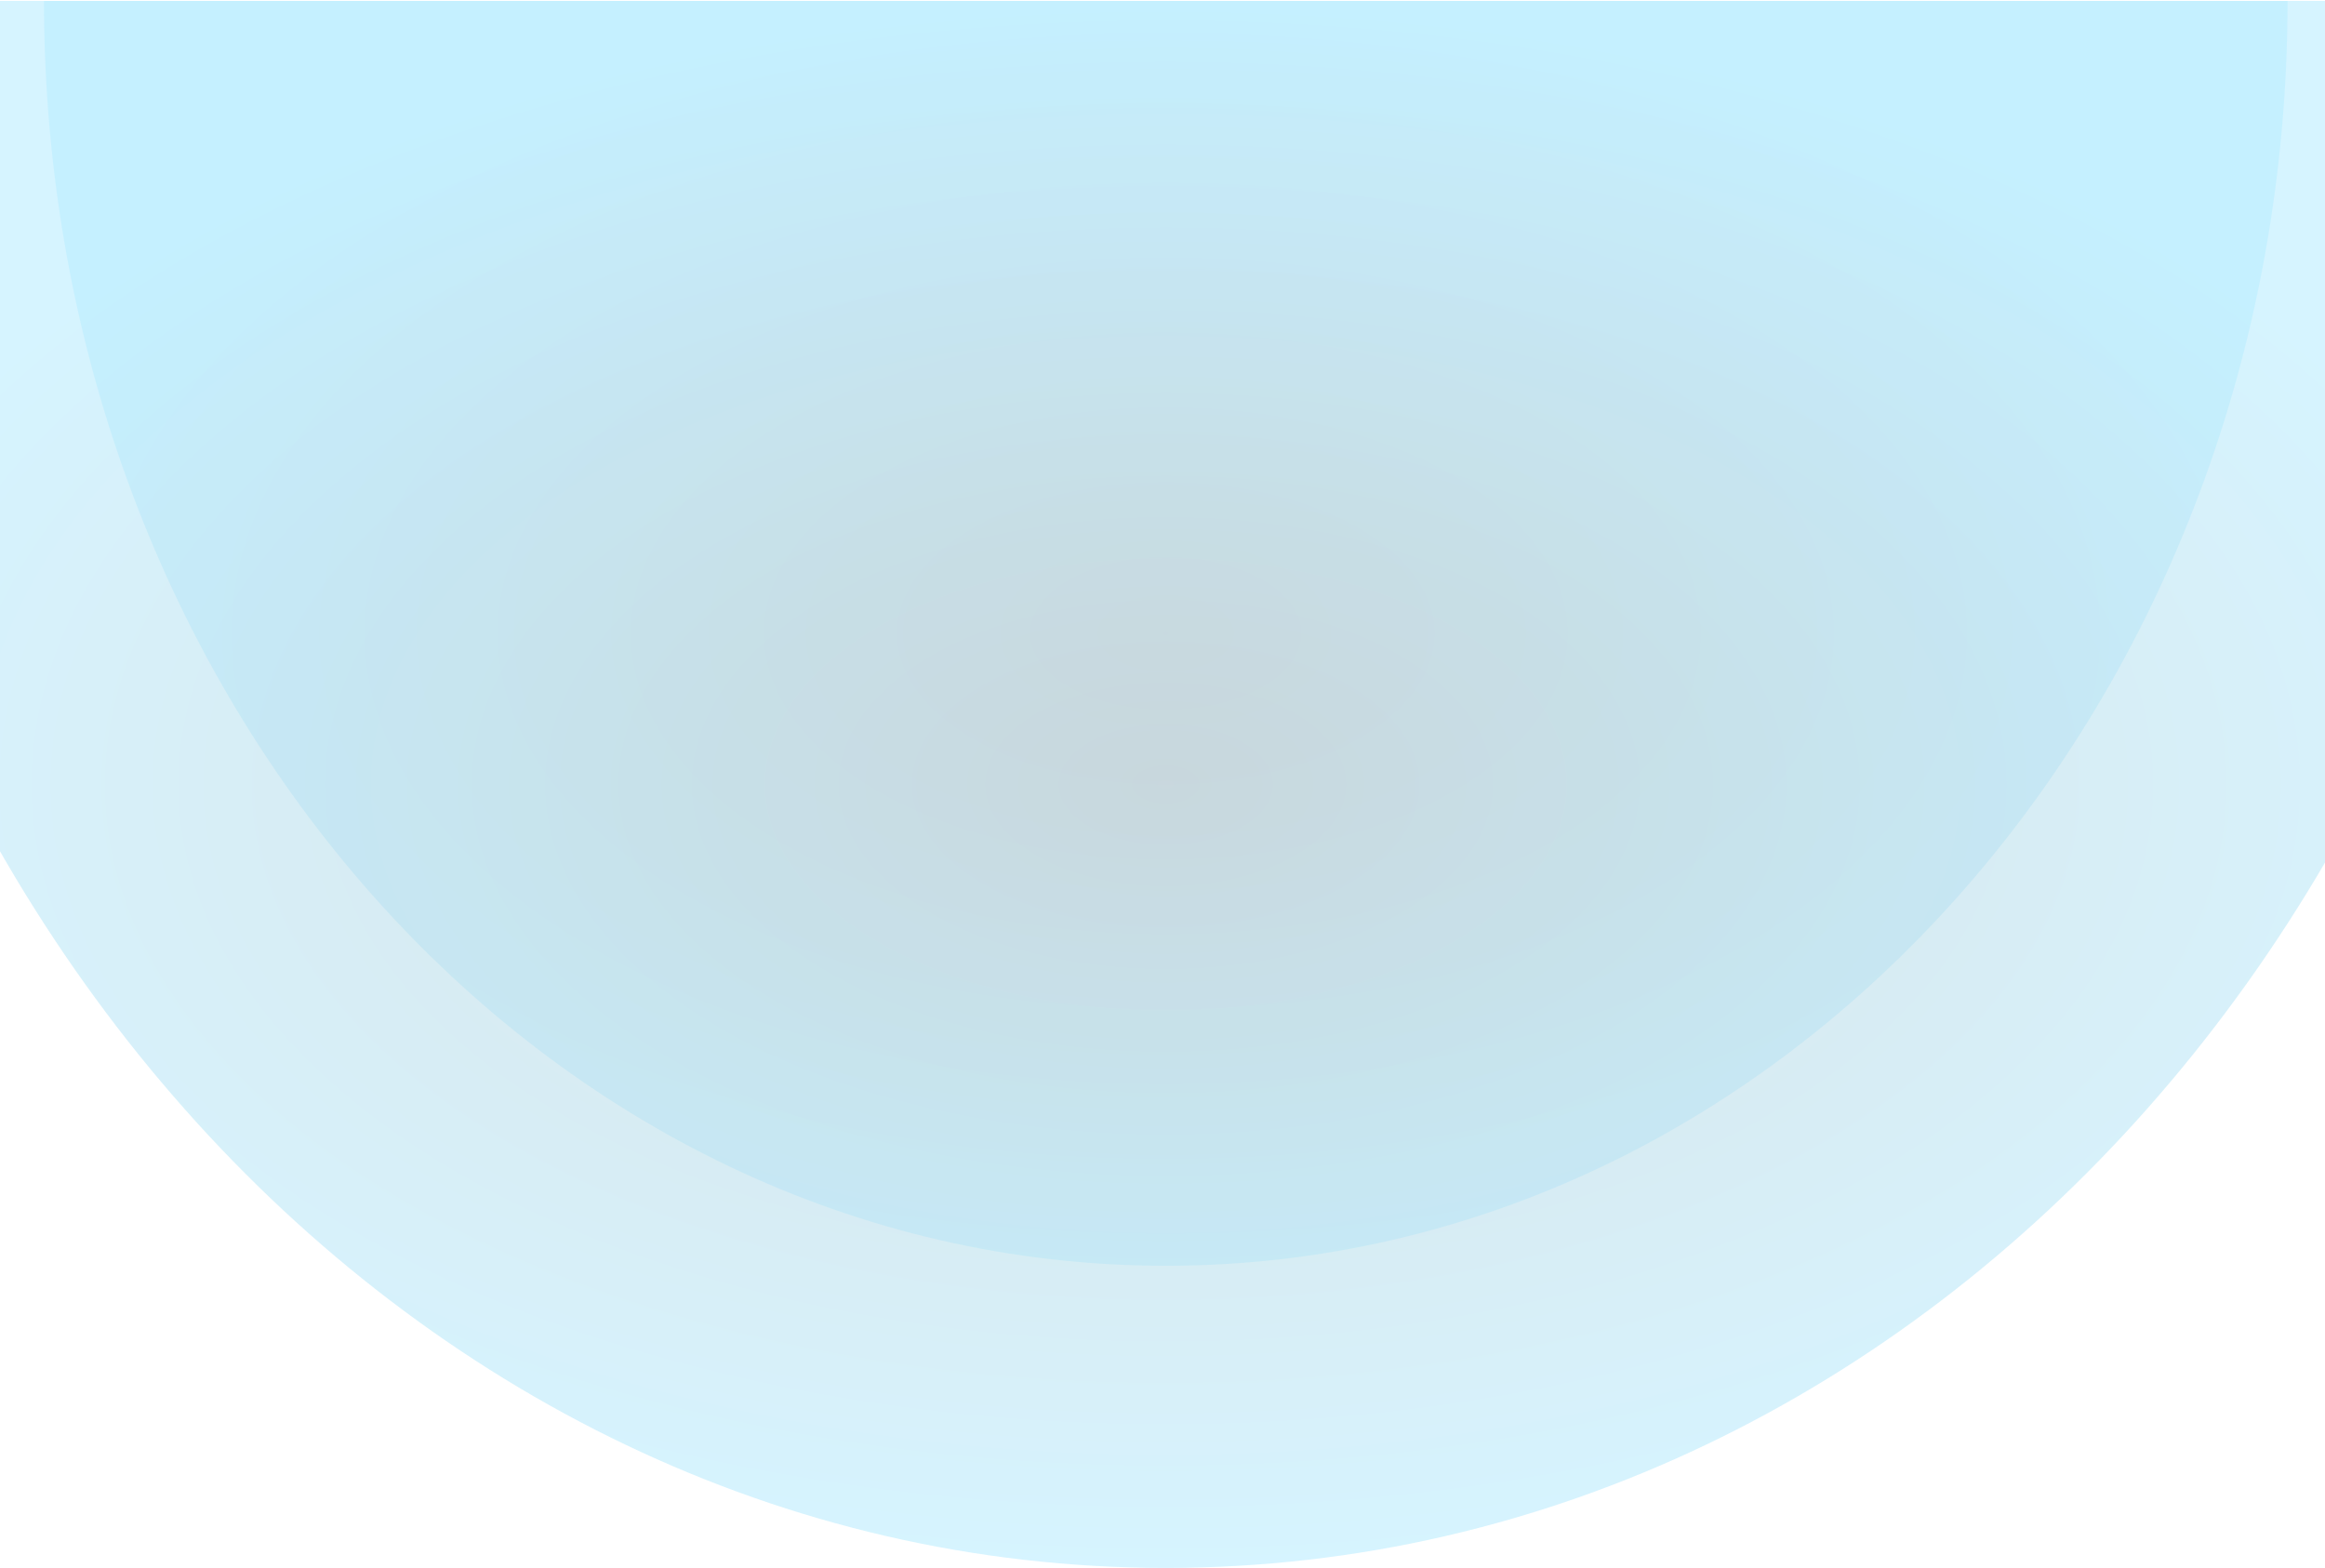
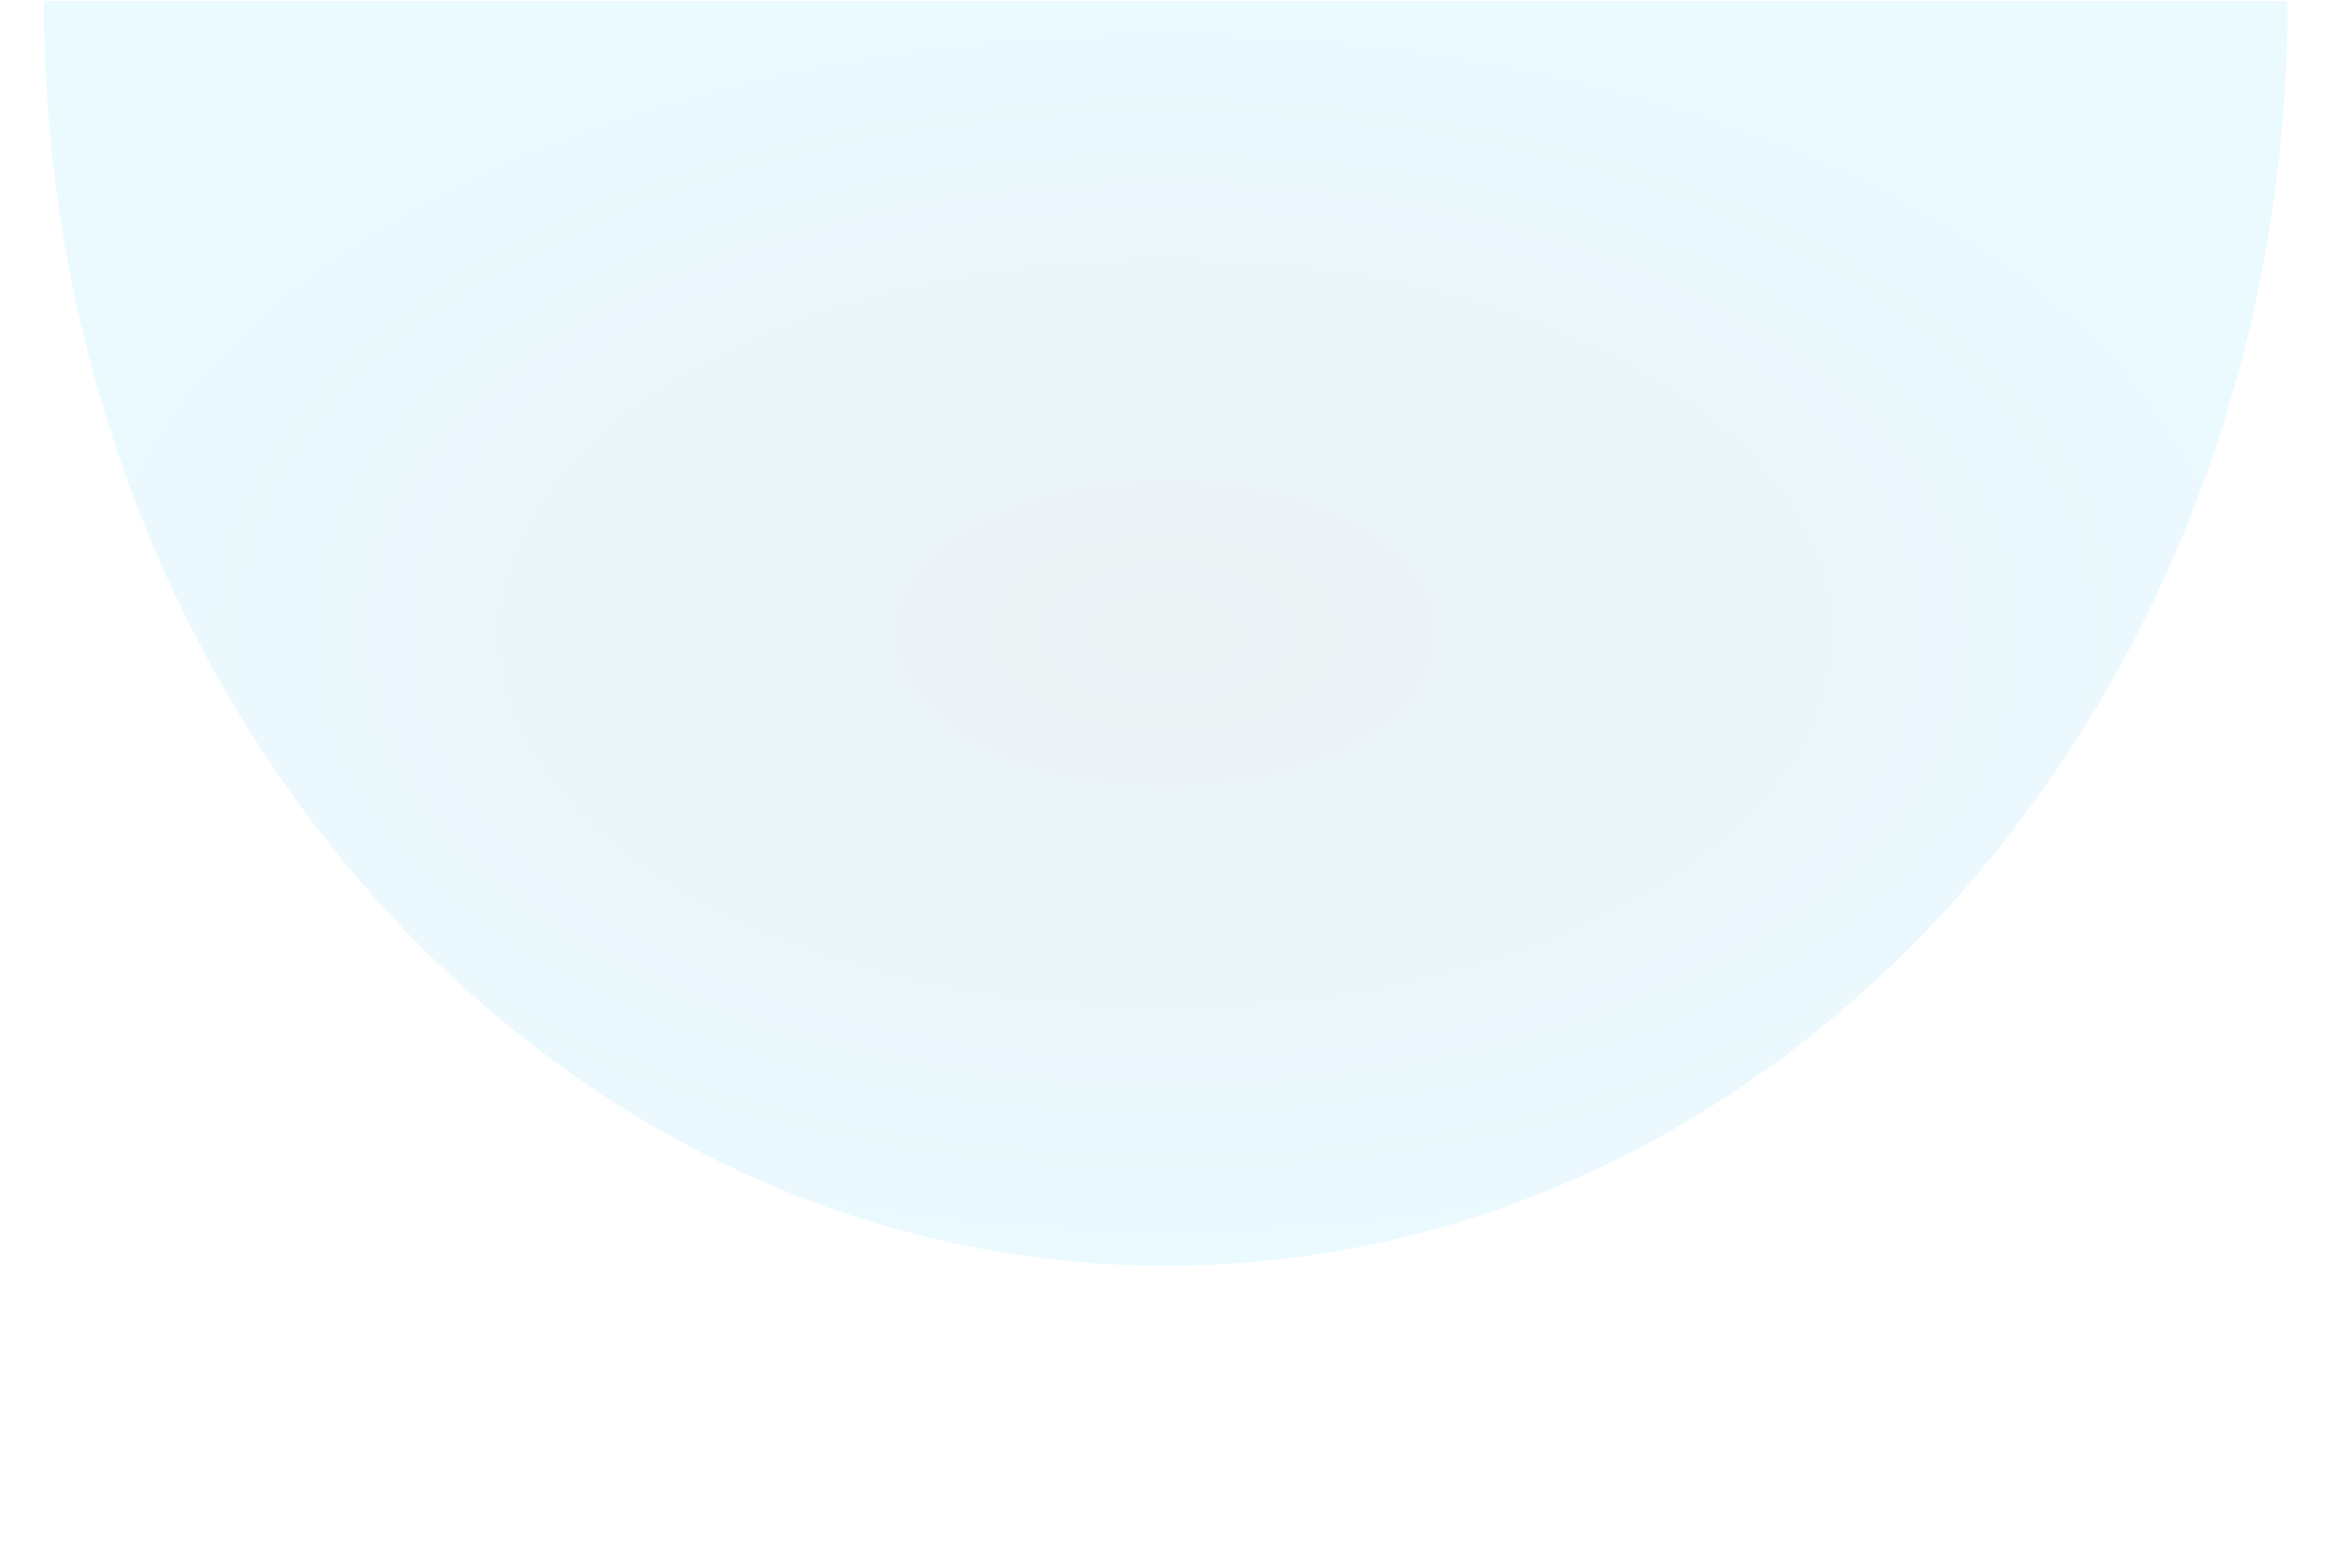
<svg xmlns="http://www.w3.org/2000/svg" width="390" height="263" viewBox="0 0 390 263" fill="none">
-   <path opacity="0.4" d="M195.549 263C324.107 263 428.323 145.321 428.323 0.156L-37.225 0.156C-37.225 145.321 66.991 263 195.549 263Z" fill="url(#paint0_radial_1614_108074)" fill-opacity="0.4" />
  <path opacity="0.2" d="M195.549 212.321C299.473 212.321 383.72 117.332 383.72 0.157L7.378 0.157C7.378 117.332 91.625 212.321 195.549 212.321Z" fill="url(#paint1_radial_1614_108074)" fill-opacity="0.4" />
  <defs>
    <radialGradient id="paint0_radial_1614_108074" cx="0" cy="0" r="1" gradientUnits="userSpaceOnUse" gradientTransform="translate(195.549 131.578) rotate(-90) scale(131.422 232.774)">
      <stop stop-color="#164555" />
      <stop offset="1" stop-color="#00BBFF" />
    </radialGradient>
    <radialGradient id="paint1_radial_1614_108074" cx="0" cy="0" r="1" gradientUnits="userSpaceOnUse" gradientTransform="translate(195.549 106.239) rotate(-90) scale(106.082 188.171)">
      <stop stop-color="#00516E" />
      <stop offset="1" stop-color="#00BBFF" />
    </radialGradient>
  </defs>
</svg>